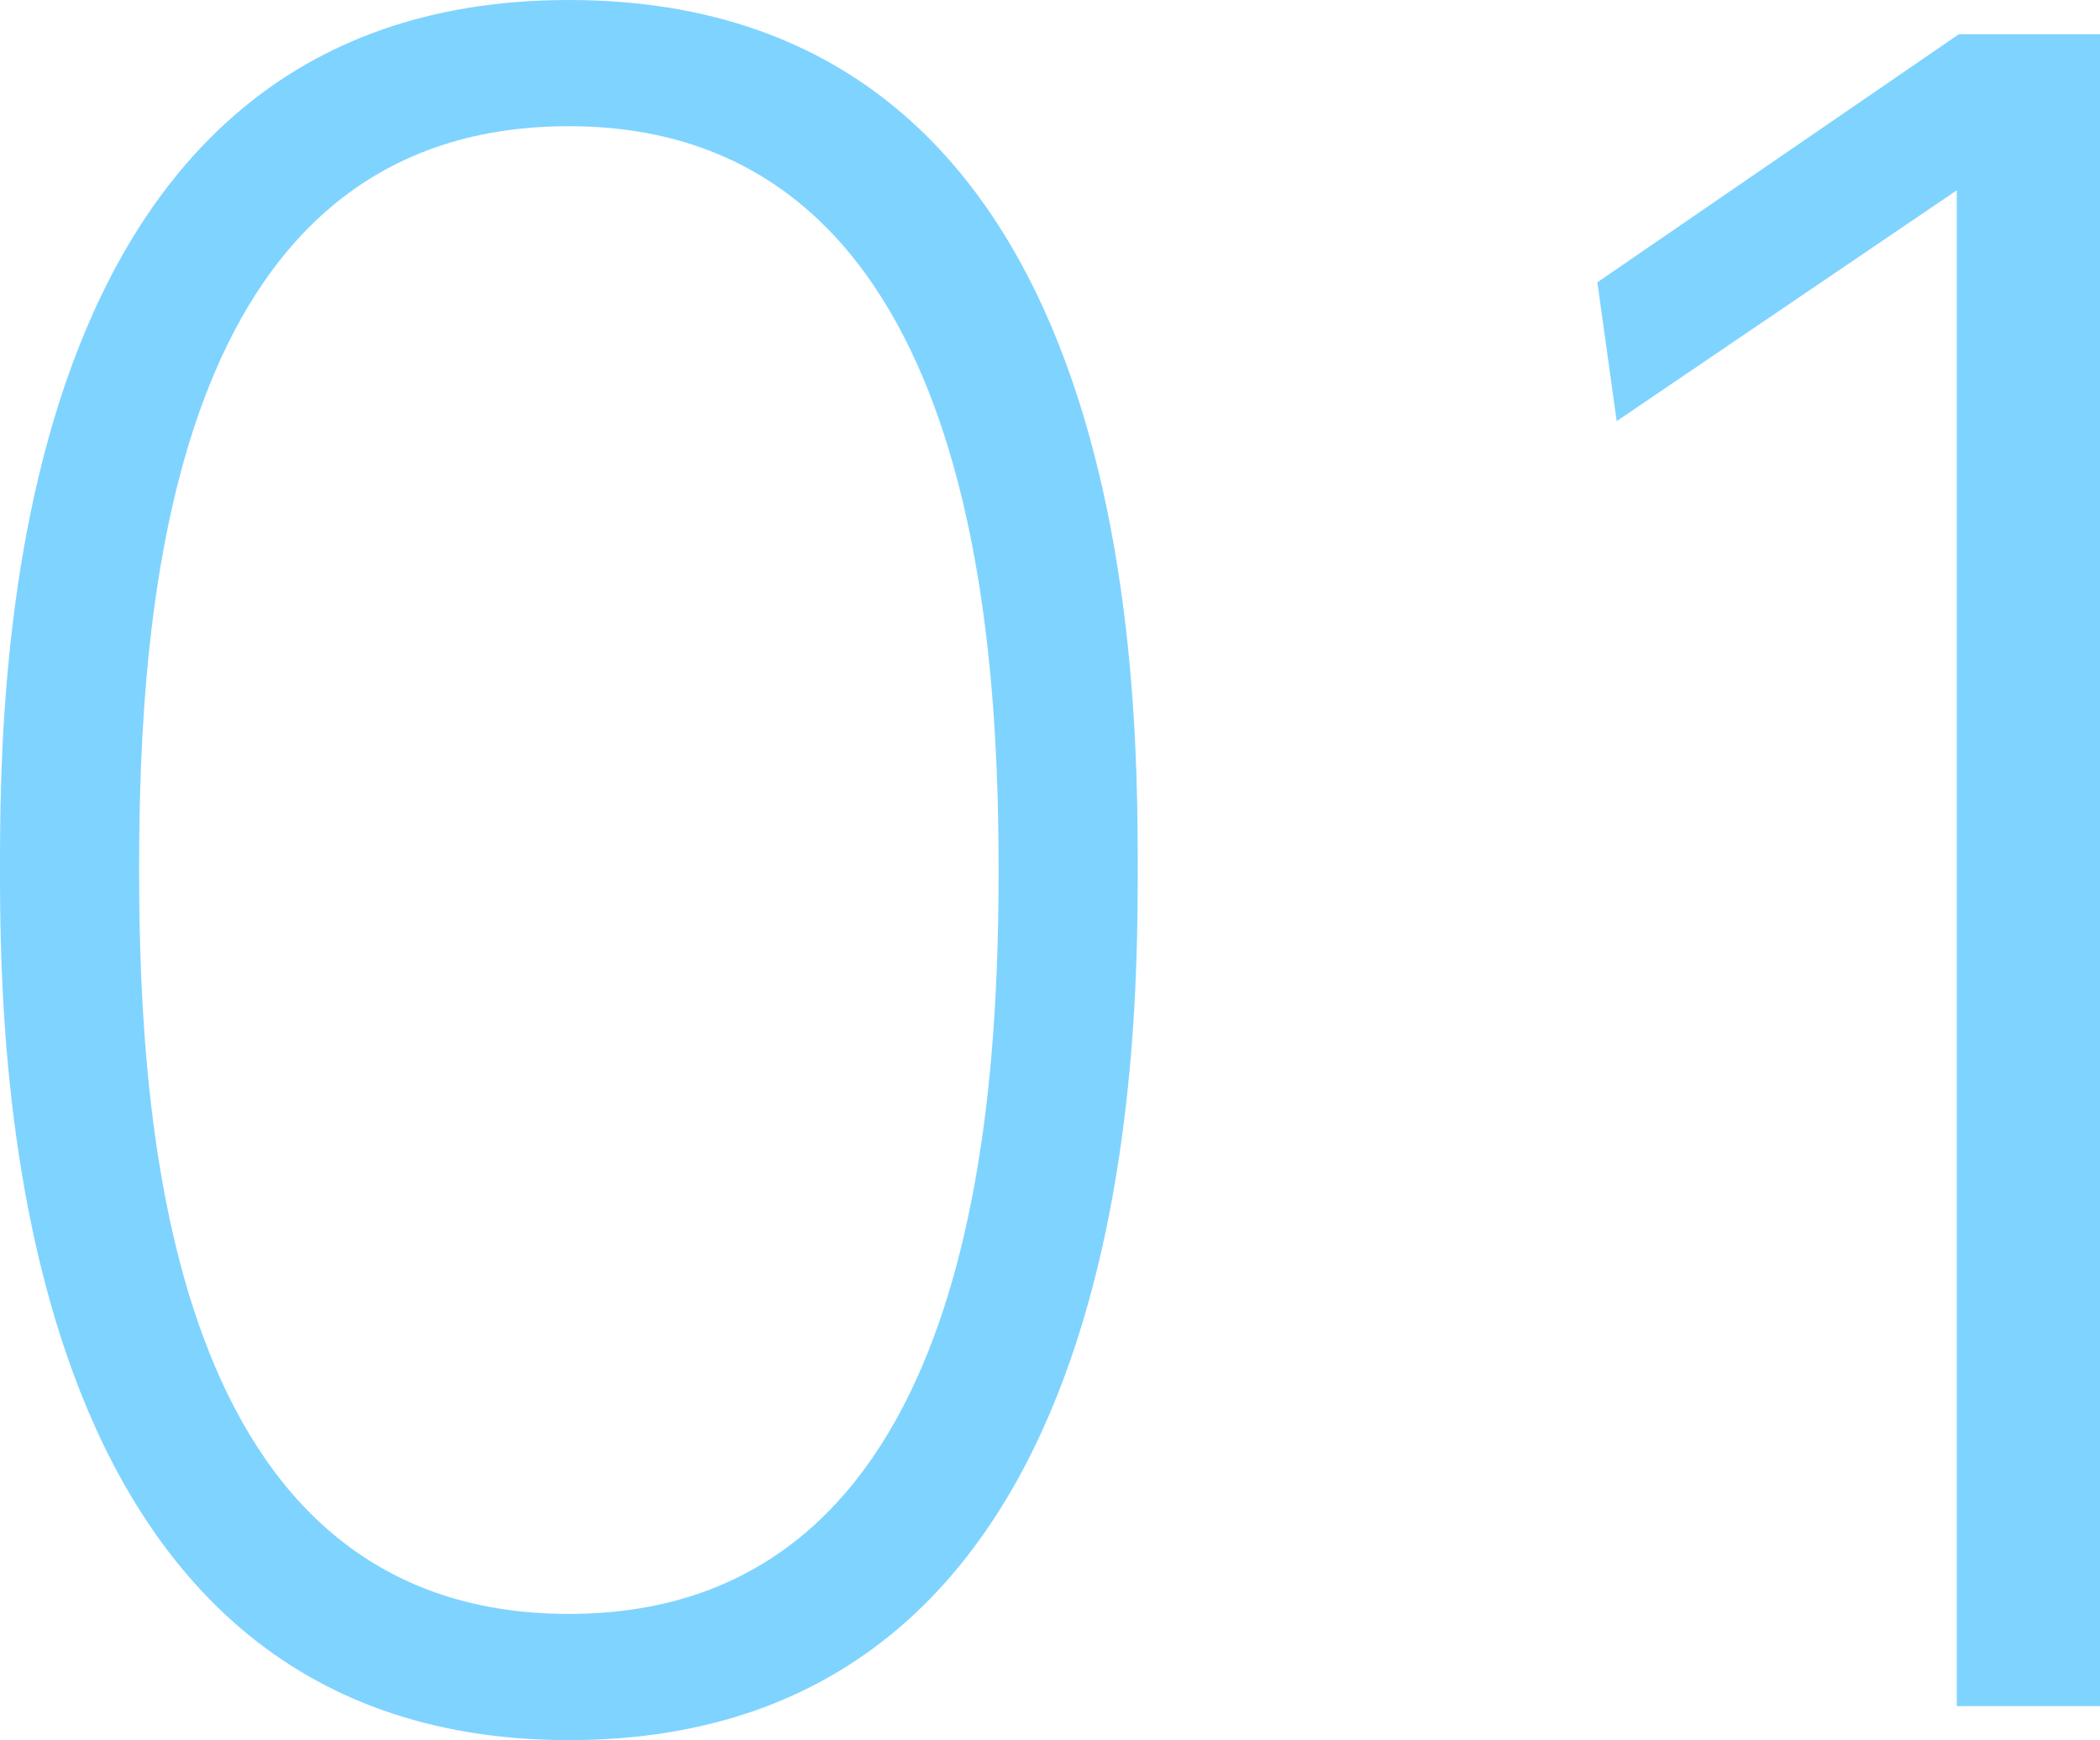
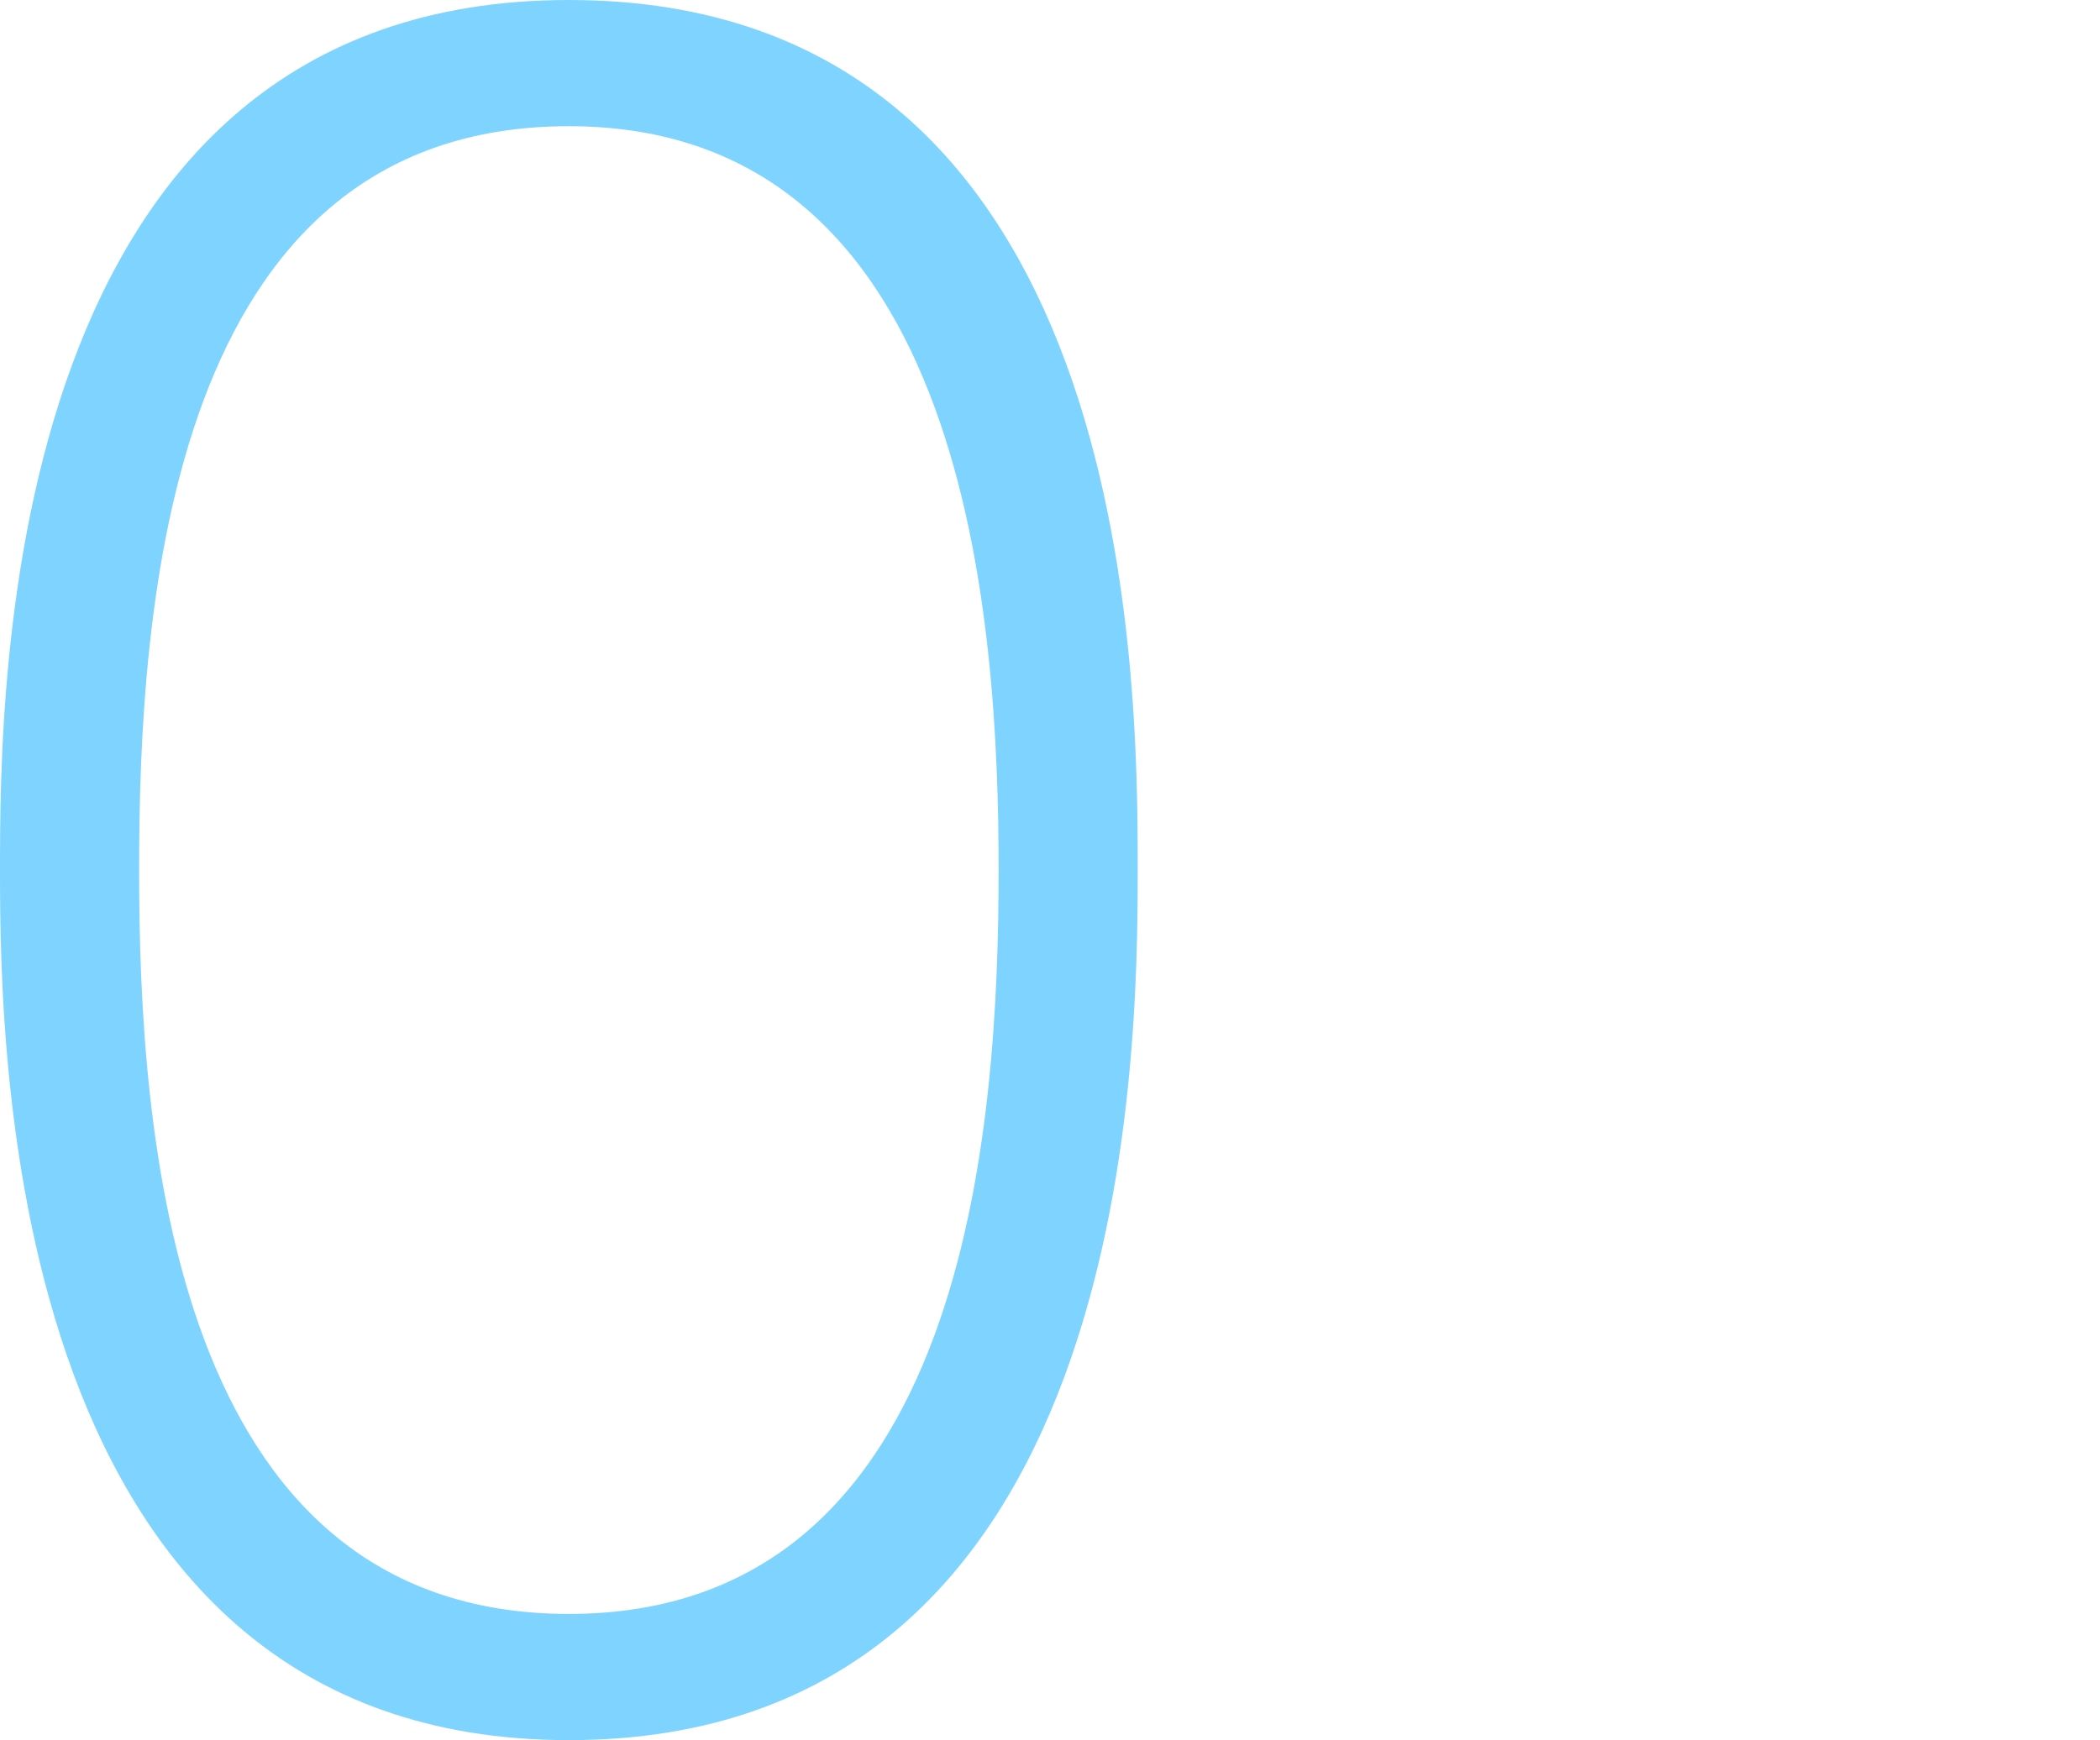
<svg xmlns="http://www.w3.org/2000/svg" id="_レイヤー_2" data-name="レイヤー 2" viewBox="0 0 91.33 75.7">
  <defs>
    <style>
      .cls-1 {
        fill: #00a8ff;
      }

      .cls-2 {
        opacity: .5;
      }
    </style>
  </defs>
  <g id="_レイヤー_1-2" data-name="レイヤー 1">
    <g class="cls-2">
      <g>
        <path class="cls-1" d="M0,37.85C0,29.76.09,0,24.74,0s24.74,29.48,24.74,37.85-.28,37.85-24.74,37.85S0,45.85,0,37.85ZM43.43,37.85c0-10.6-1.21-32.36-18.69-32.36S6.05,26.6,6.05,37.85s1.3,32.36,18.69,32.36,18.69-21.3,18.69-32.36Z" />
-         <path class="cls-1" d="M85.19,1.49h6.14v72.73h-6.23V8.28l-14.79,10.04-.84-6.04,15.72-10.79Z" />
      </g>
    </g>
  </g>
</svg>